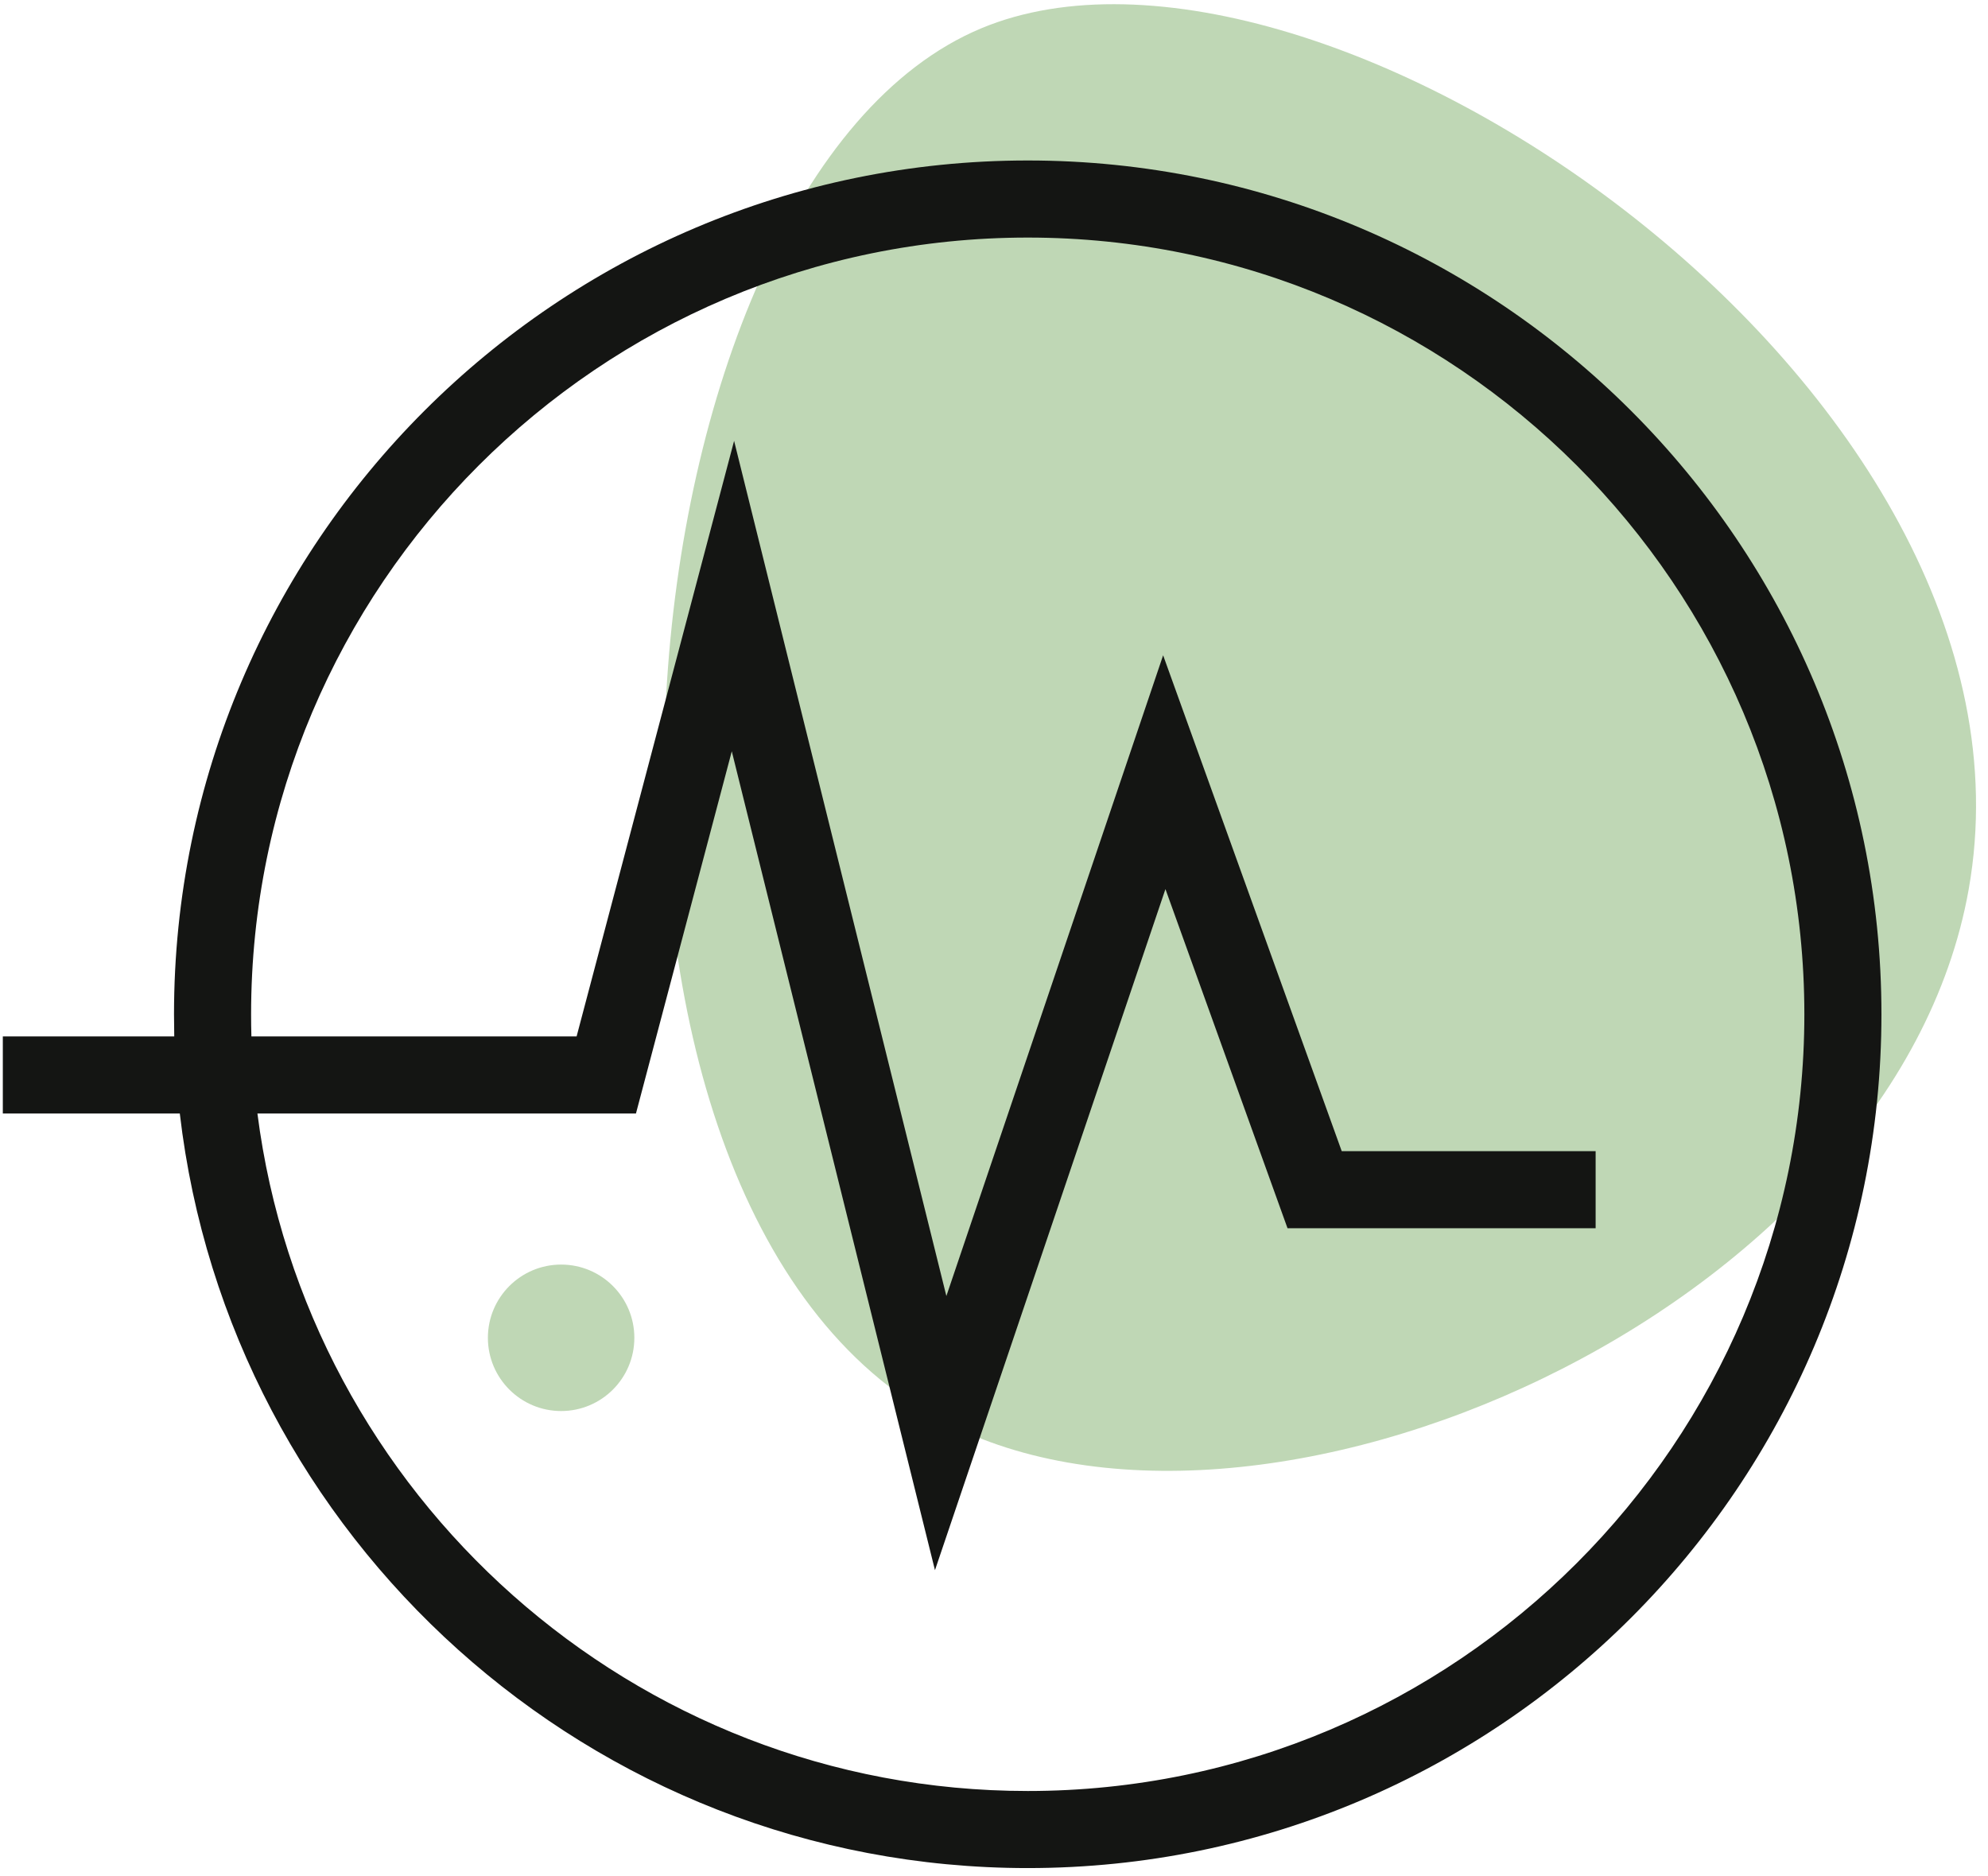
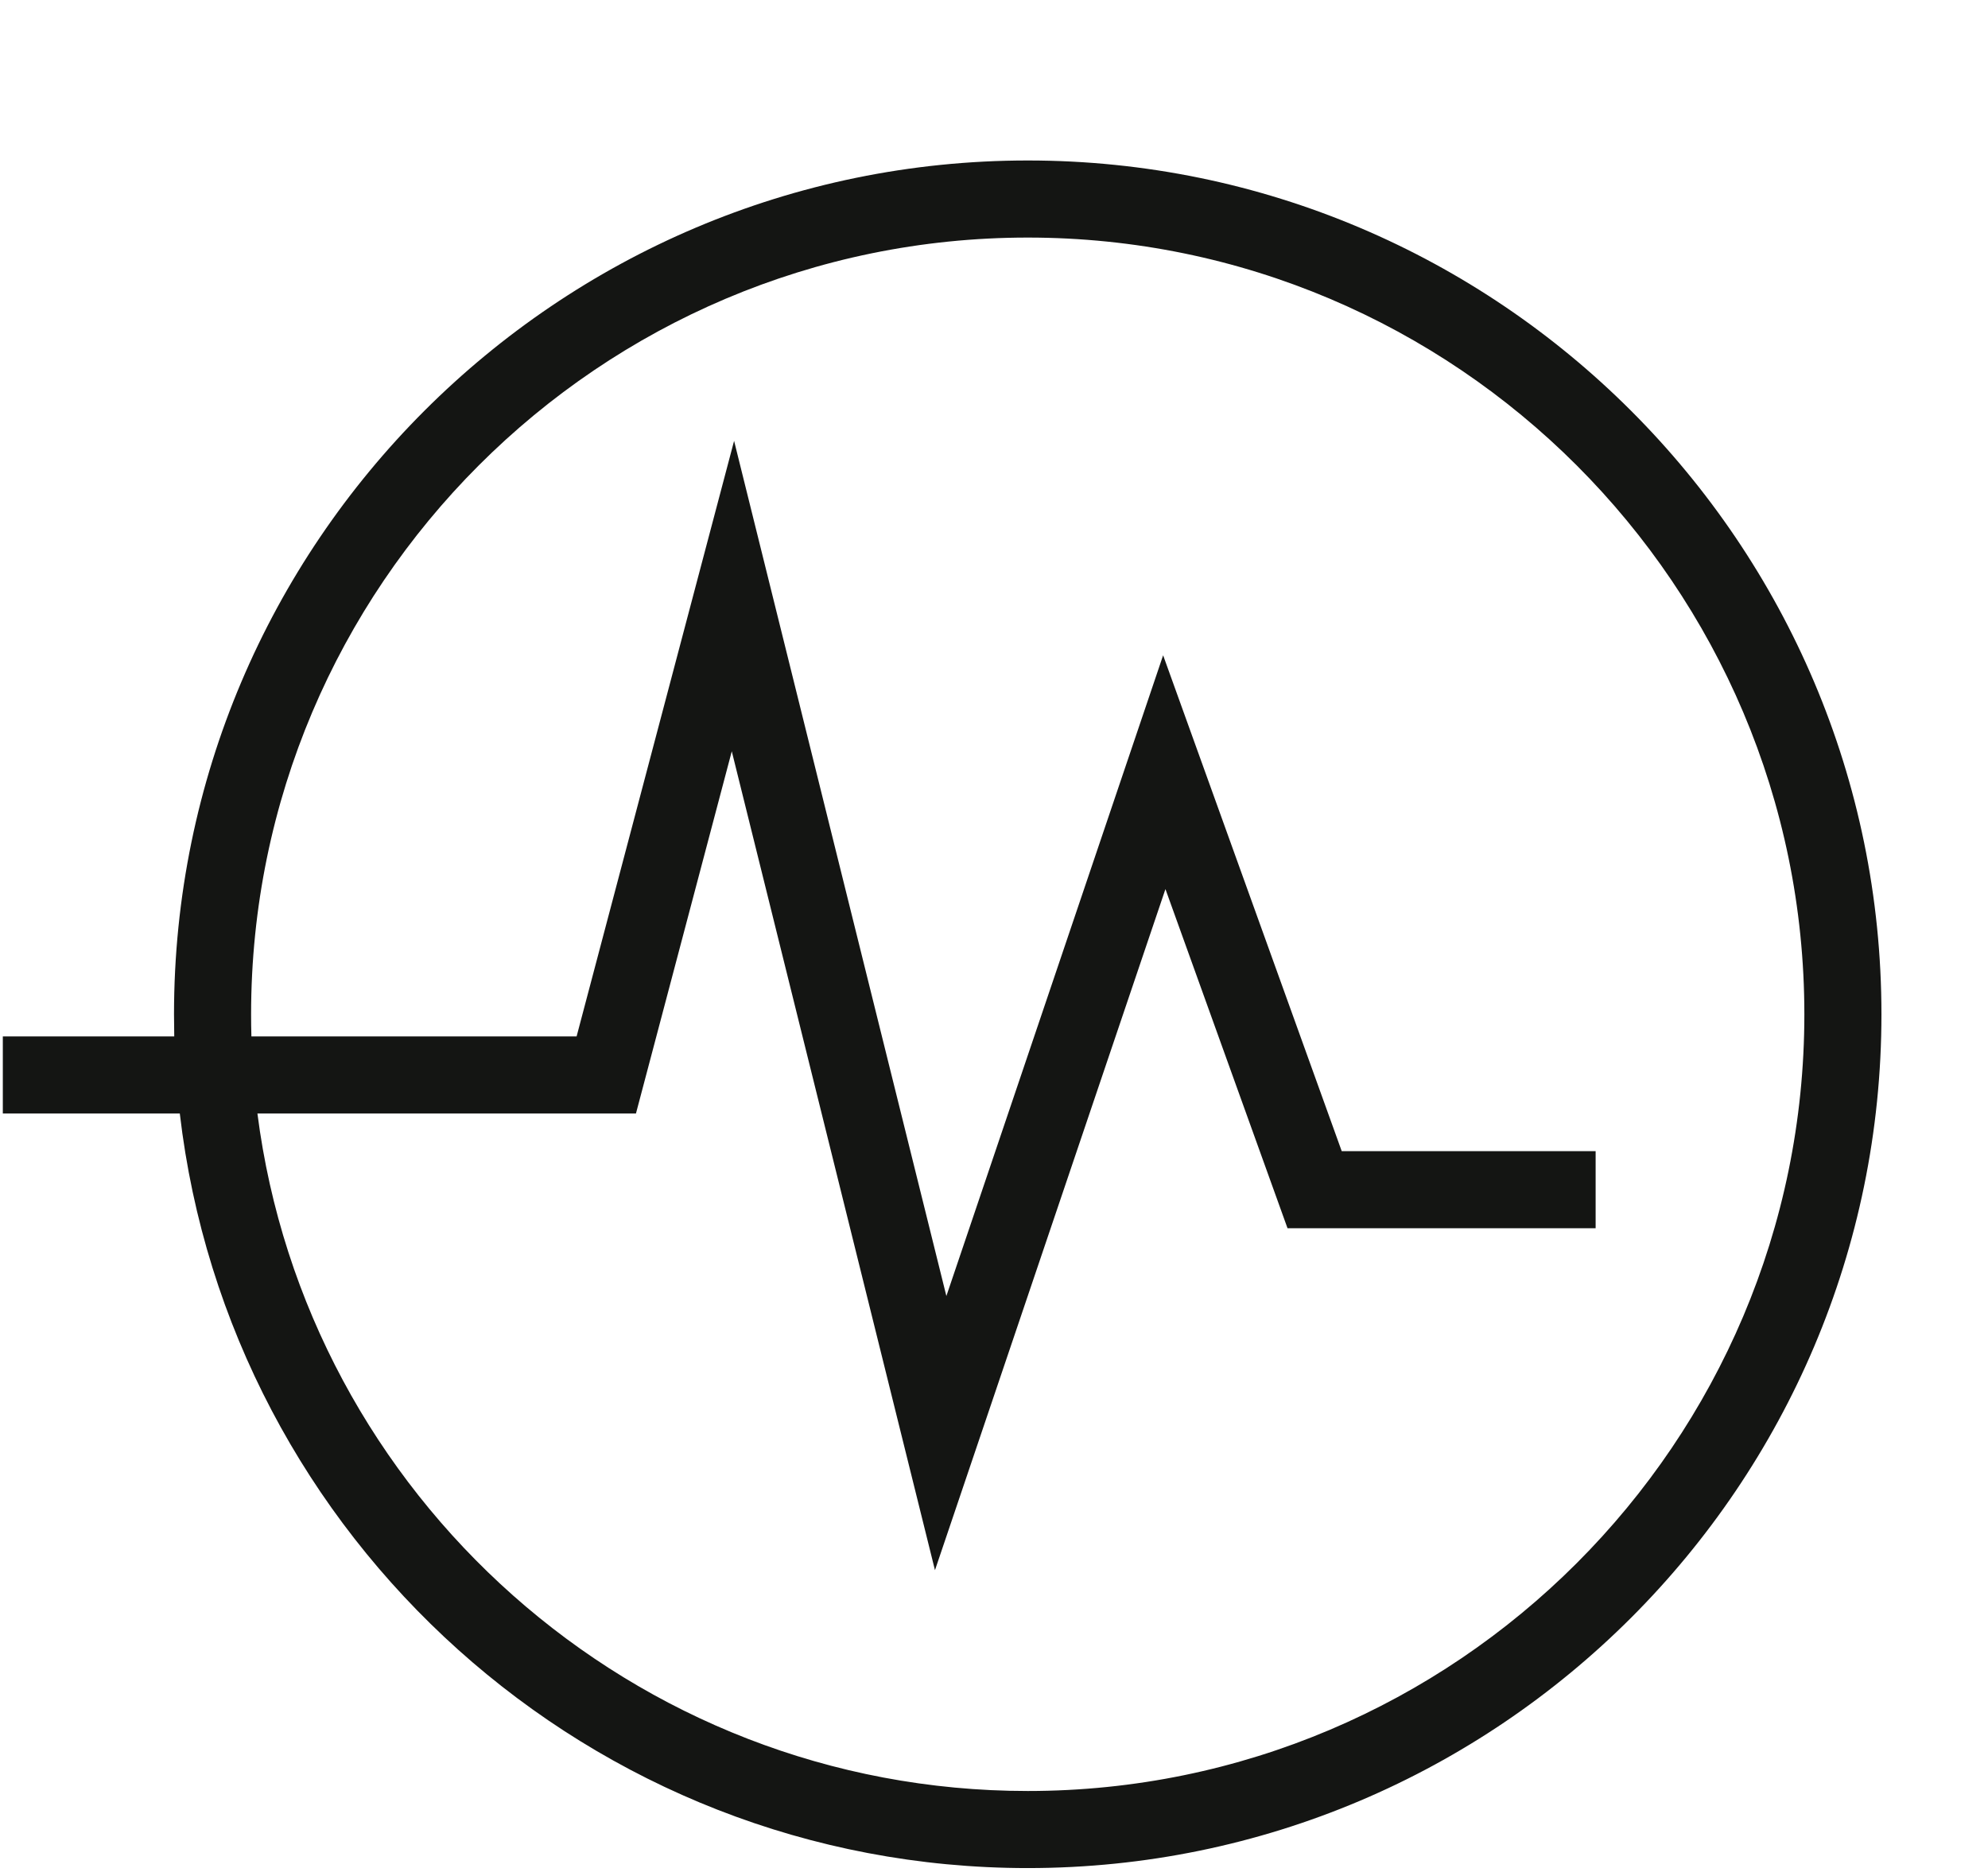
<svg xmlns="http://www.w3.org/2000/svg" width="160" height="151" viewBox="0 0 160 151" fill="none">
-   <path d="M78.971 2.28C106.124 -9.062 165.587 31.264 158.447 71.568C152.41 105.618 100.851 128.315 75.23 114.023C42.344 95.675 49.236 14.698 78.971 2.28Z" fill="#BFD7B5" />
  <path d="M82.718 144.135C50.955 144.135 24.651 120.322 20.718 89.611H51.184L58.896 60.463L75.249 126.364L93.798 71.552L103.624 98.847H128.421V92.643H107.986L93.612 52.737L76.167 104.301L59.082 35.48L46.407 83.407H20.234C20.215 82.815 20.209 82.222 20.209 81.627C20.209 47.16 48.25 19.119 82.718 19.119C117.18 19.119 145.22 47.16 145.22 81.627C145.22 116.094 117.18 144.135 82.718 144.135ZM82.718 12.915C44.826 12.915 14.005 43.739 14.005 81.627C14.005 82.222 14.012 82.815 14.024 83.407H0.227V89.611H14.471C18.441 123.751 47.53 150.338 82.718 150.338C120.604 150.338 151.424 119.515 151.424 81.627C151.424 43.739 120.604 12.915 82.718 12.915Z" fill="#141513" />
-   <path d="M51.054 107.663C51.054 110.918 48.418 113.557 45.161 113.557C41.91 113.557 39.267 110.918 39.267 107.663C39.267 104.408 41.91 101.77 45.161 101.77C48.418 101.77 51.054 104.408 51.054 107.663Z" fill="#BFD7B5" />
</svg>